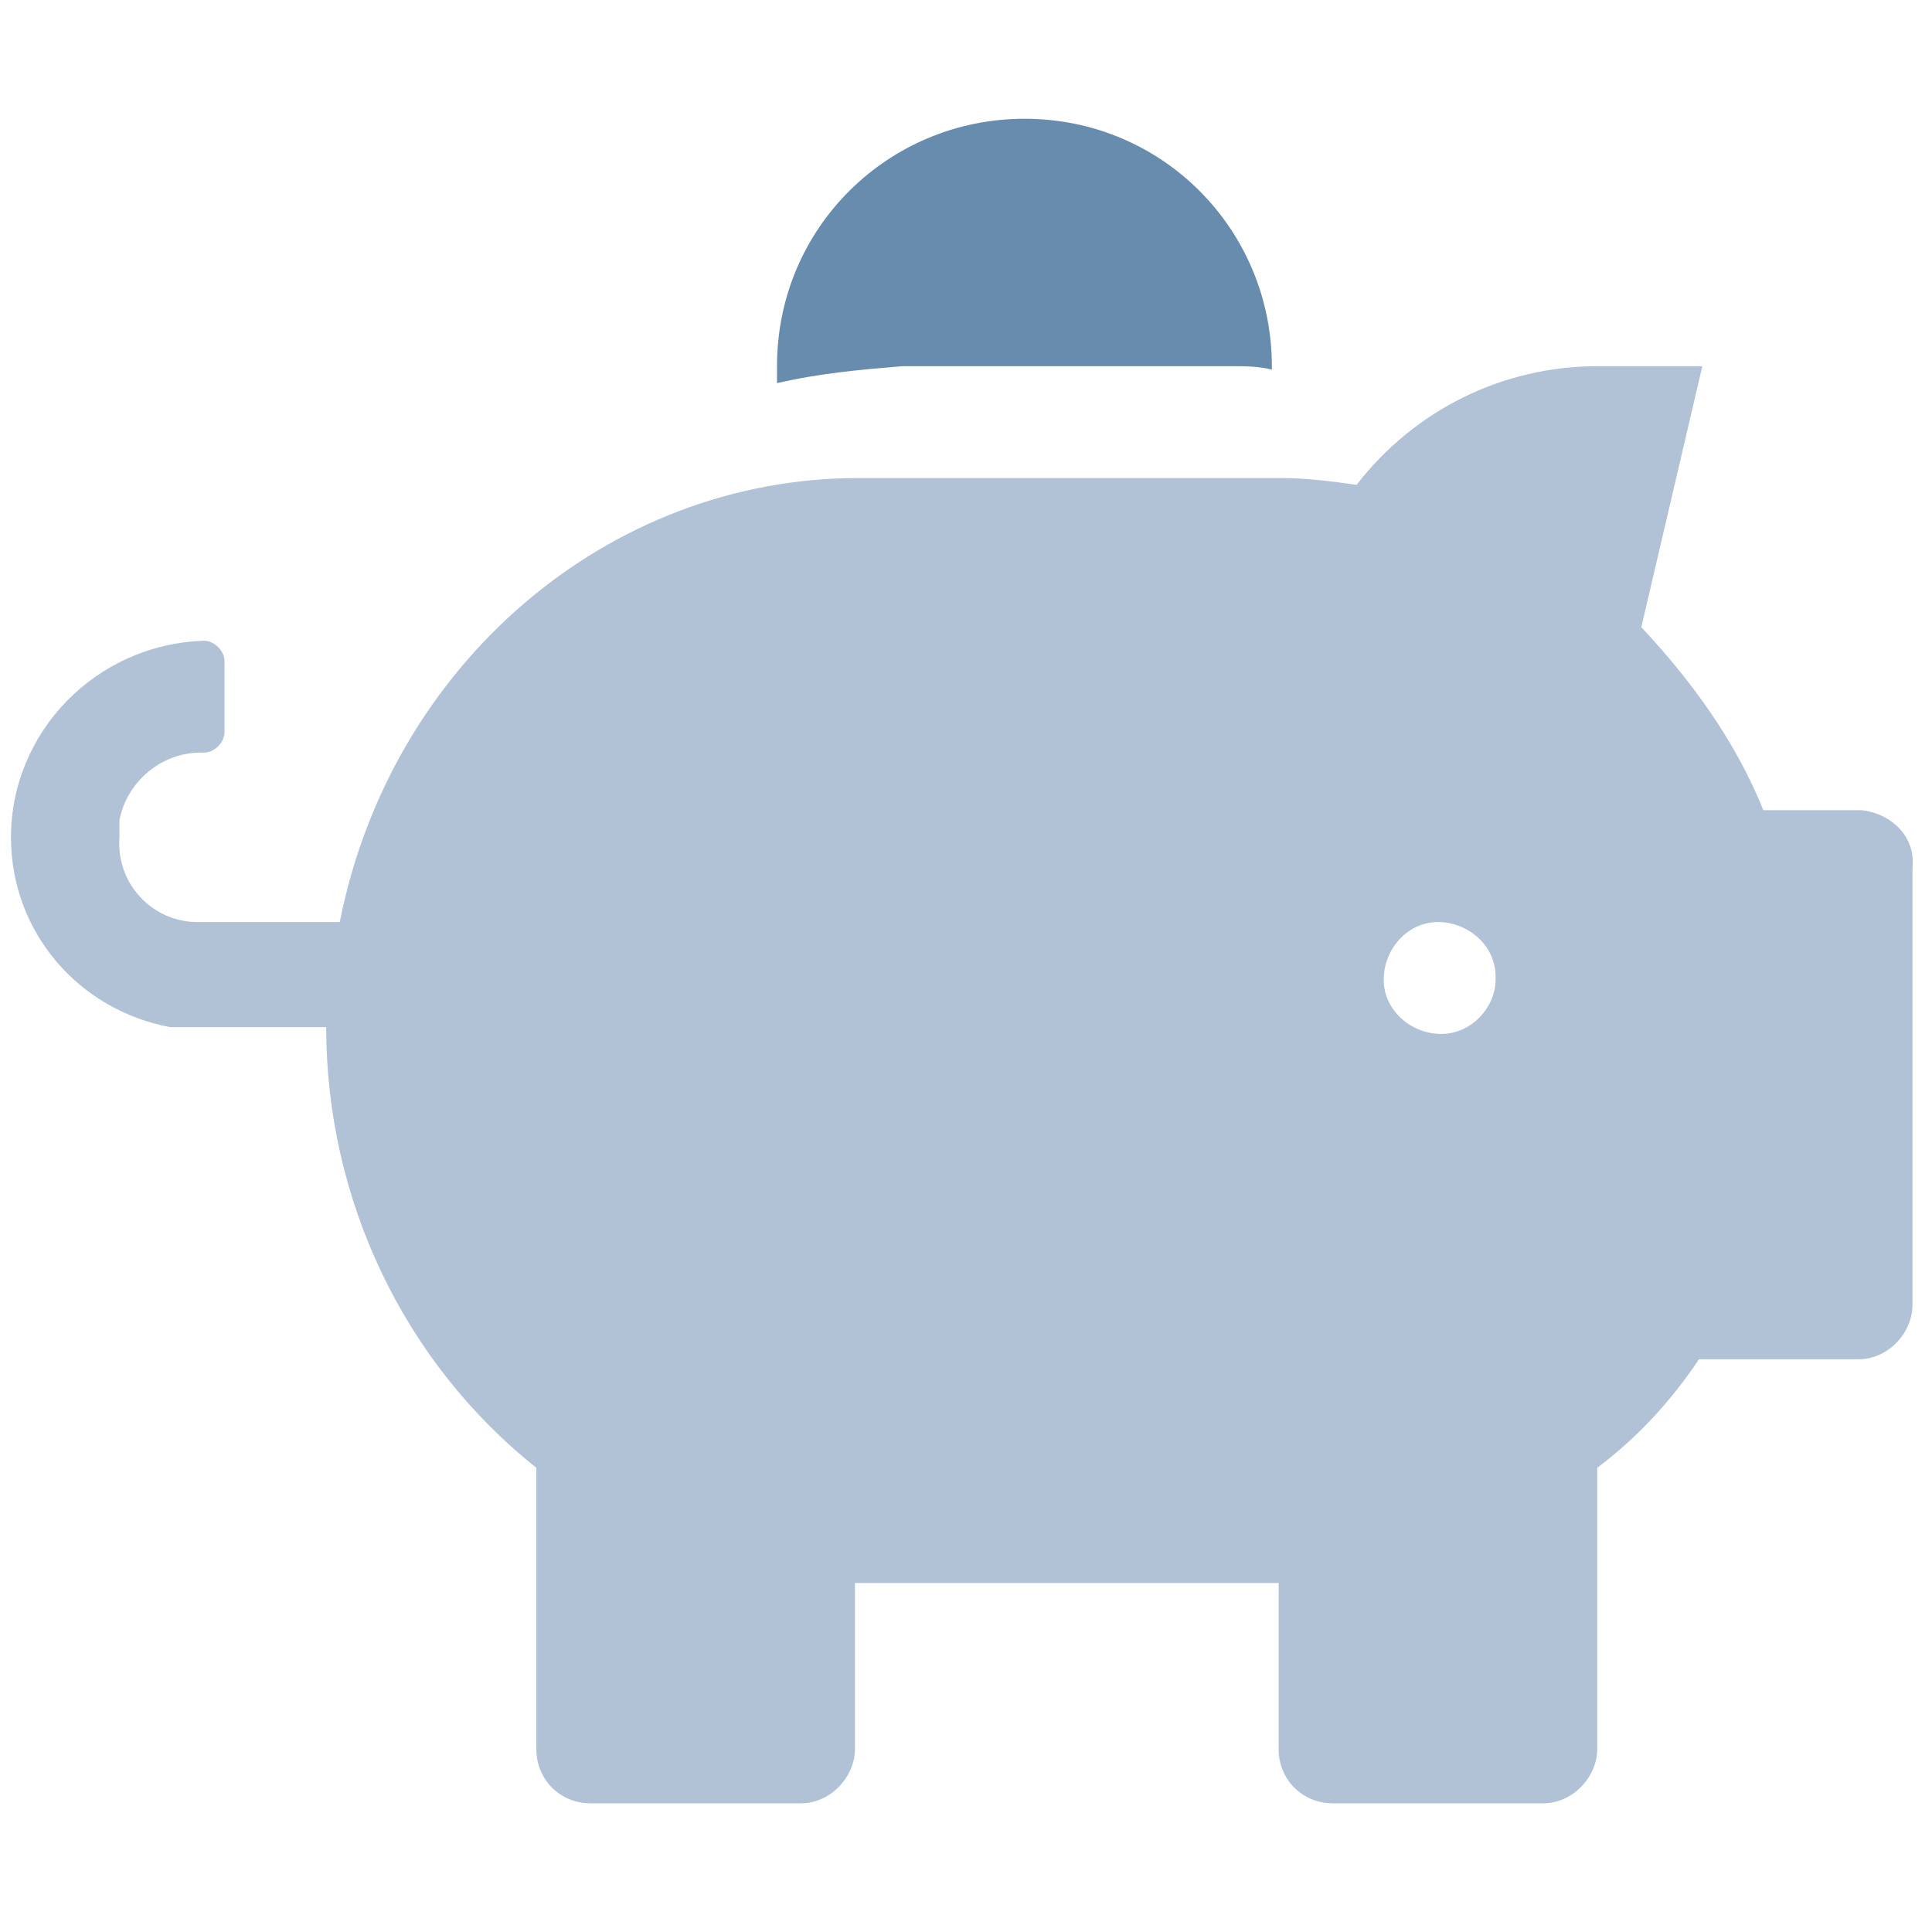
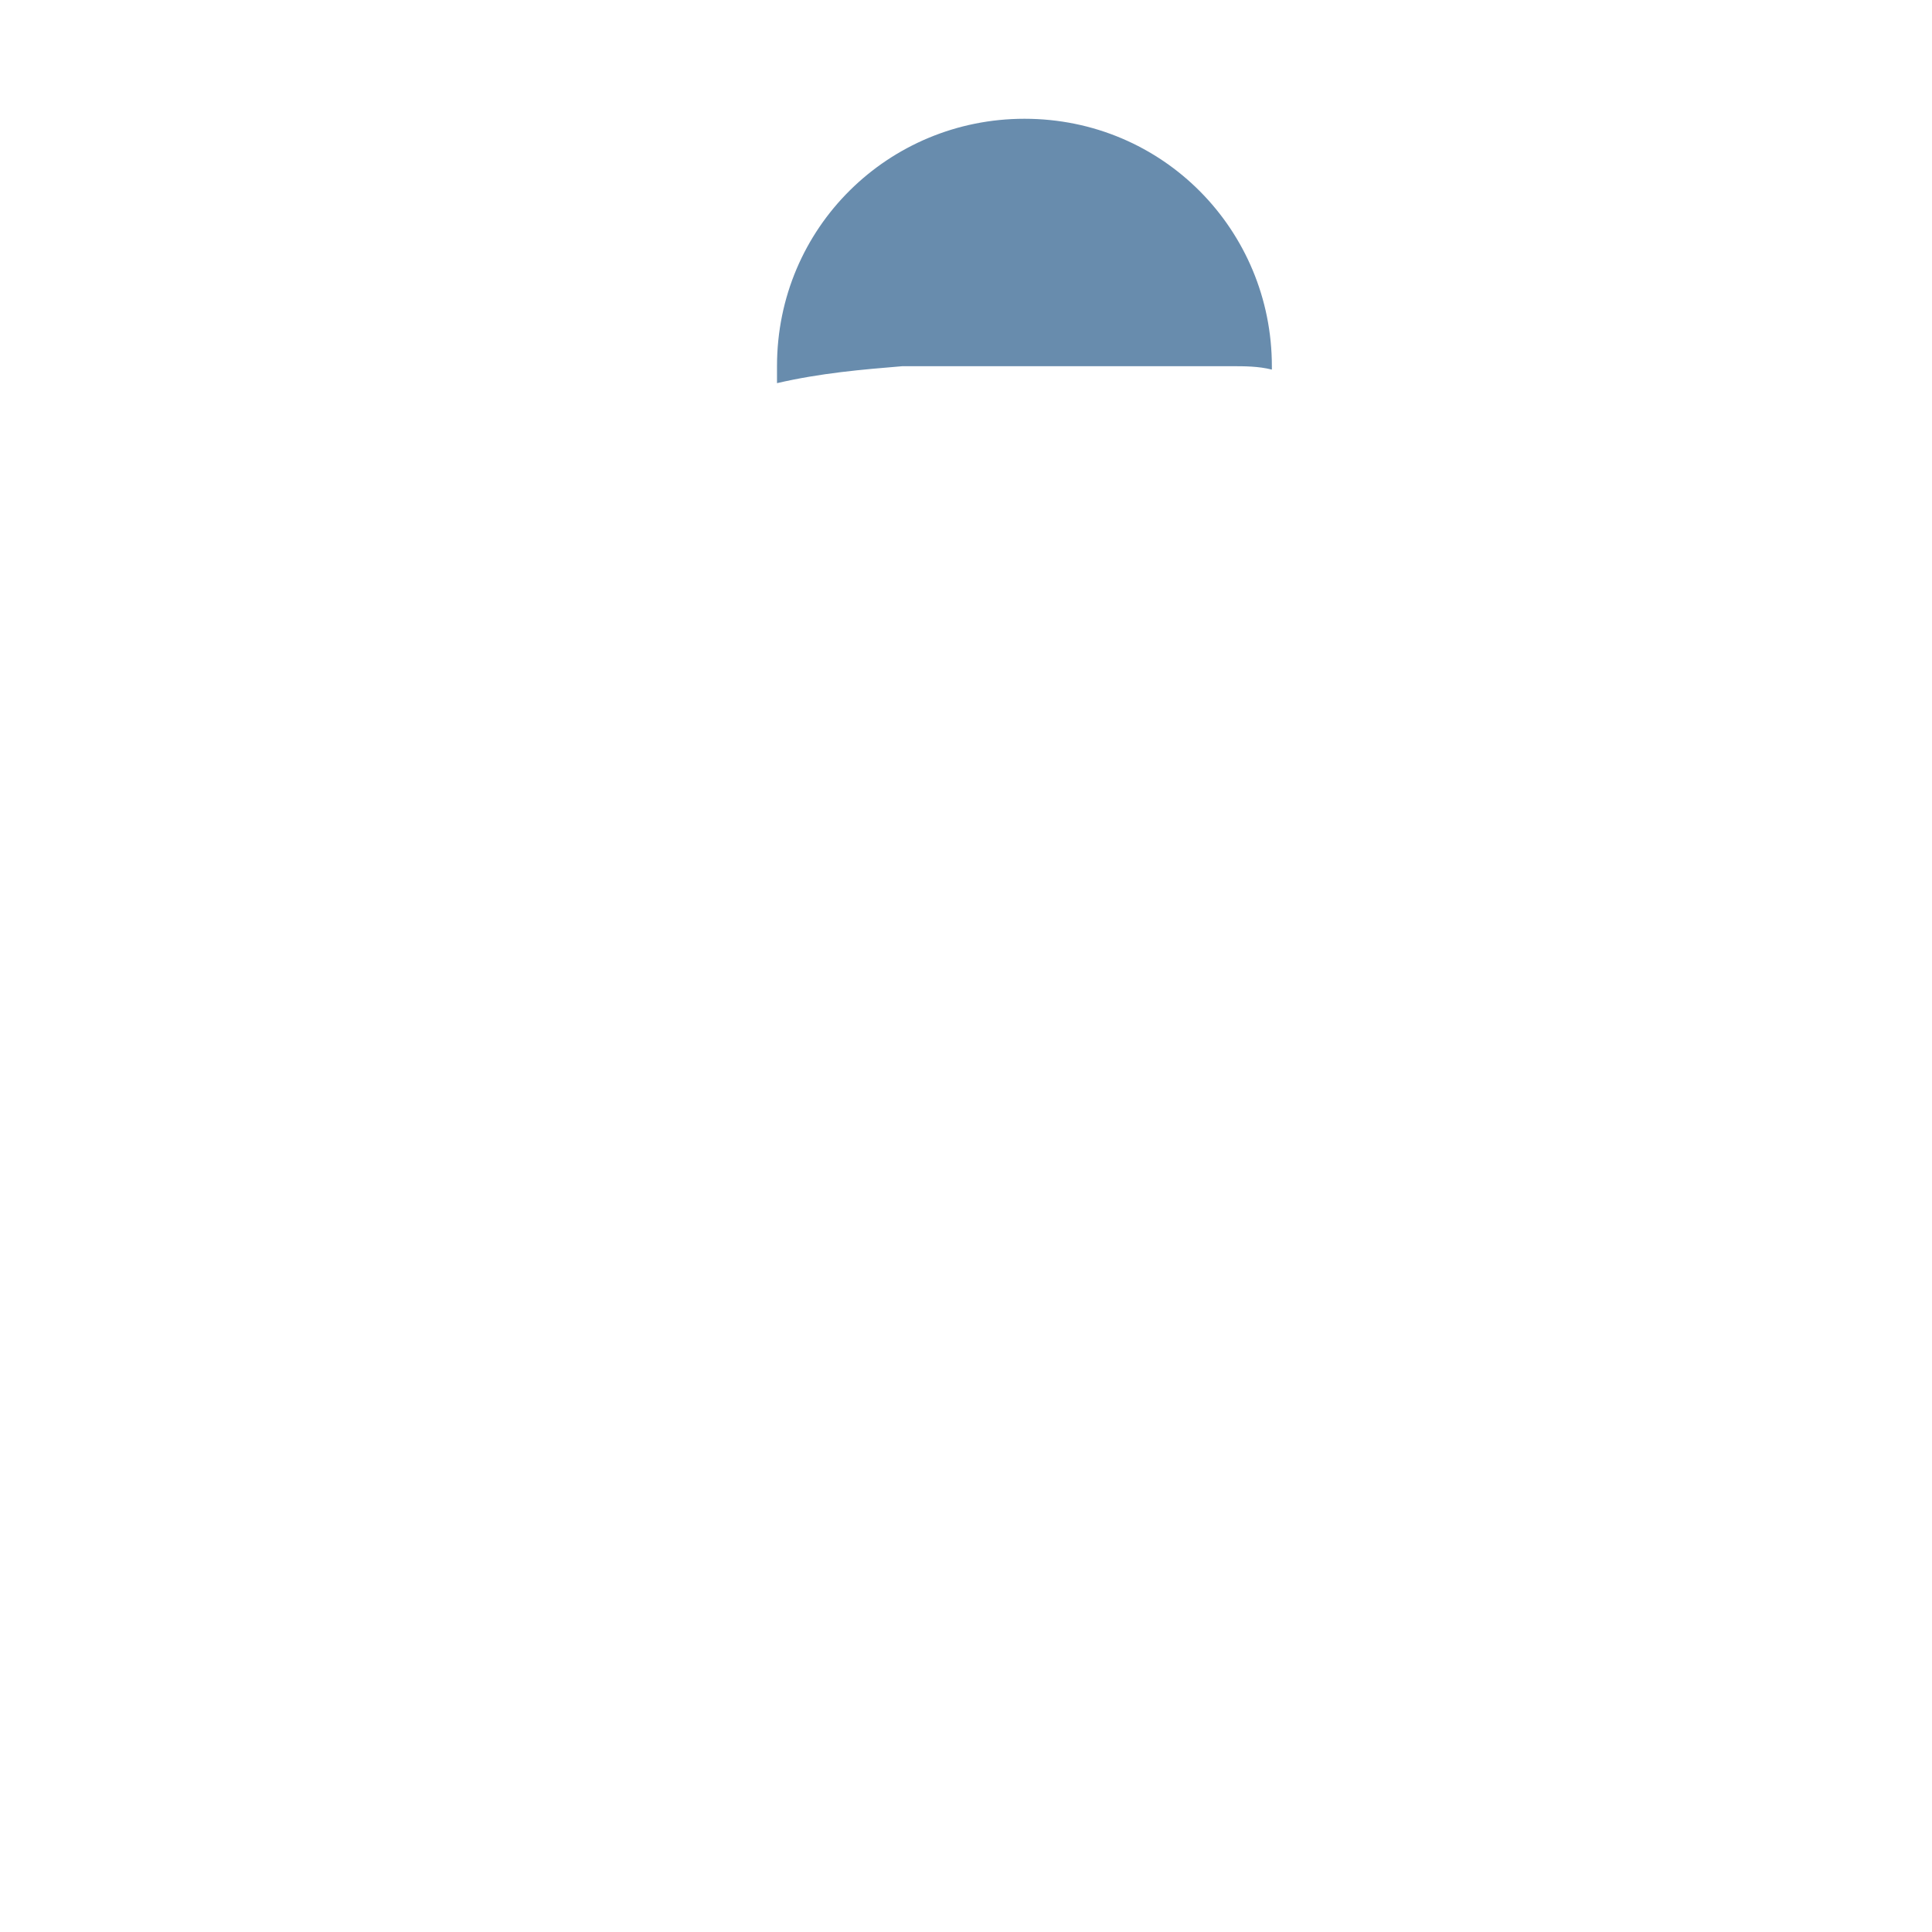
<svg xmlns="http://www.w3.org/2000/svg" version="1.1" id="Layer_1" x="0px" y="0px" viewBox="0 0 57 57" style="enable-background:new 0 0 57 57;" xml:space="preserve">
  <style type="text/css">
	.st0{fill:#B1C2D6;}
	.st1{fill:#688CAD;}
</style>
  <g id="Group_94" transform="translate(492.024 -330.396)">
-     <path id="Icon_awesome-piggy-bank" class="st0" d="M-437.1,354.3h-2.9c-0.8-2-2.1-3.8-3.6-5.4l1.8-7.7h-3.1c-2.8,0-5.4,1.3-7.1,3.5   c-0.7-0.1-1.5-0.2-2.2-0.2h-12.5c-7.4,0-13.8,5.5-15.3,13.1h-4.2c-1.3,0-2.4-1.1-2.3-2.5c0-0.2,0-0.3,0-0.5c0.2-1.1,1.2-2,2.4-2   h0.1c0.3,0,0.6-0.3,0.6-0.6v-2.1c0-0.3-0.3-0.6-0.6-0.6c-3.2,0.1-5.7,2.7-5.7,5.8c0,2.8,2,5.1,4.7,5.6c0.2,0,0.5,0,0.7,0h3.9   c0,5.1,2.3,9.9,6.2,13v8.3c0,0.9,0.7,1.6,1.6,1.6h6.2c0.9,0,1.6-0.8,1.6-1.6v-4.9h12.5v4.9c0,0.9,0.7,1.6,1.6,1.6h6.2   c0.9,0,1.6-0.8,1.6-1.6v-8.3c1.2-0.9,2.2-2,3-3.2h4.7c0.9,0,1.6-0.8,1.6-1.6V356C-435.5,355.1-436.2,354.4-437.1,354.3z    M-449.5,360.9c-0.9,0-1.7-0.7-1.7-1.6c0-0.9,0.7-1.7,1.6-1.7c0.9,0,1.7,0.7,1.7,1.6c0,0,0,0.1,0,0.1   C-447.9,360.1-448.6,360.9-449.5,360.9z" />
    <path id="Path_40" class="st1" d="M-465.4,341.2h9.7c0.4,0,0.8,0,1.2,0.1c0,0,0,0,0-0.1c0-4-3.2-7.3-7.3-7.3c-4,0-7.3,3.2-7.3,7.3   c0,0,0,0,0,0c0,0.2,0,0.3,0,0.5C-467.8,341.4-466.6,341.3-465.4,341.2L-465.4,341.2z" />
  </g>
</svg>